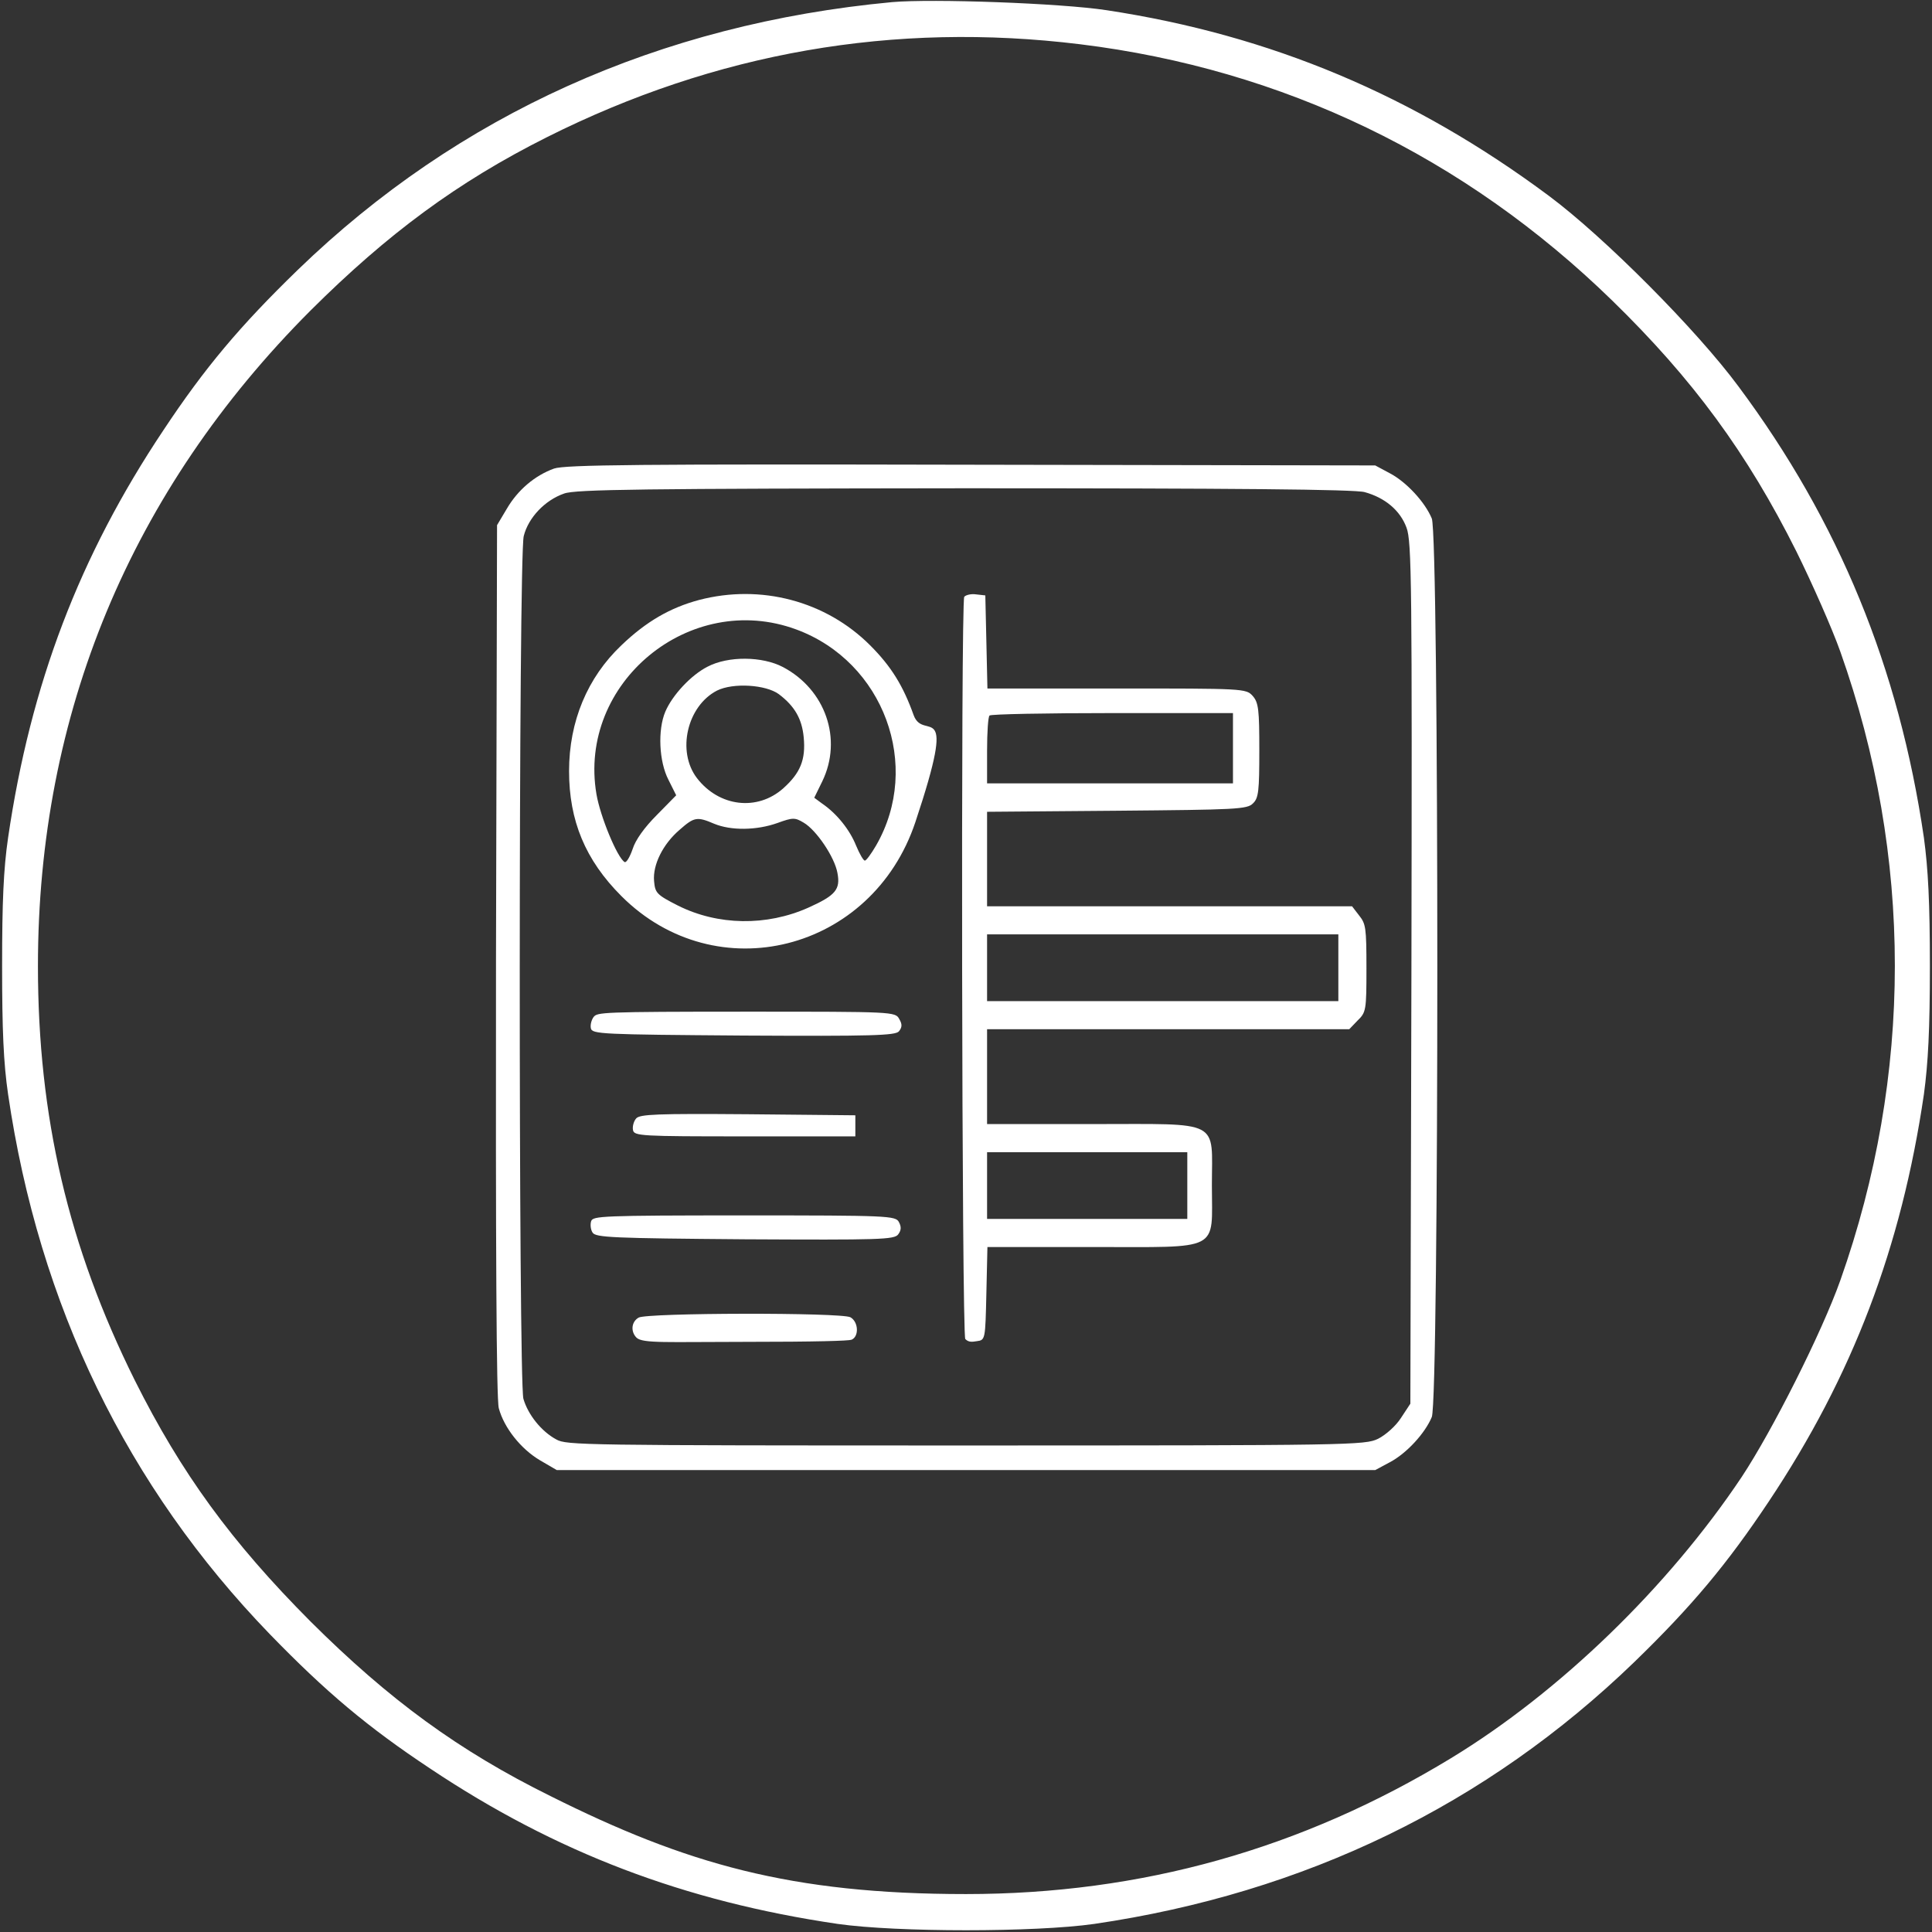
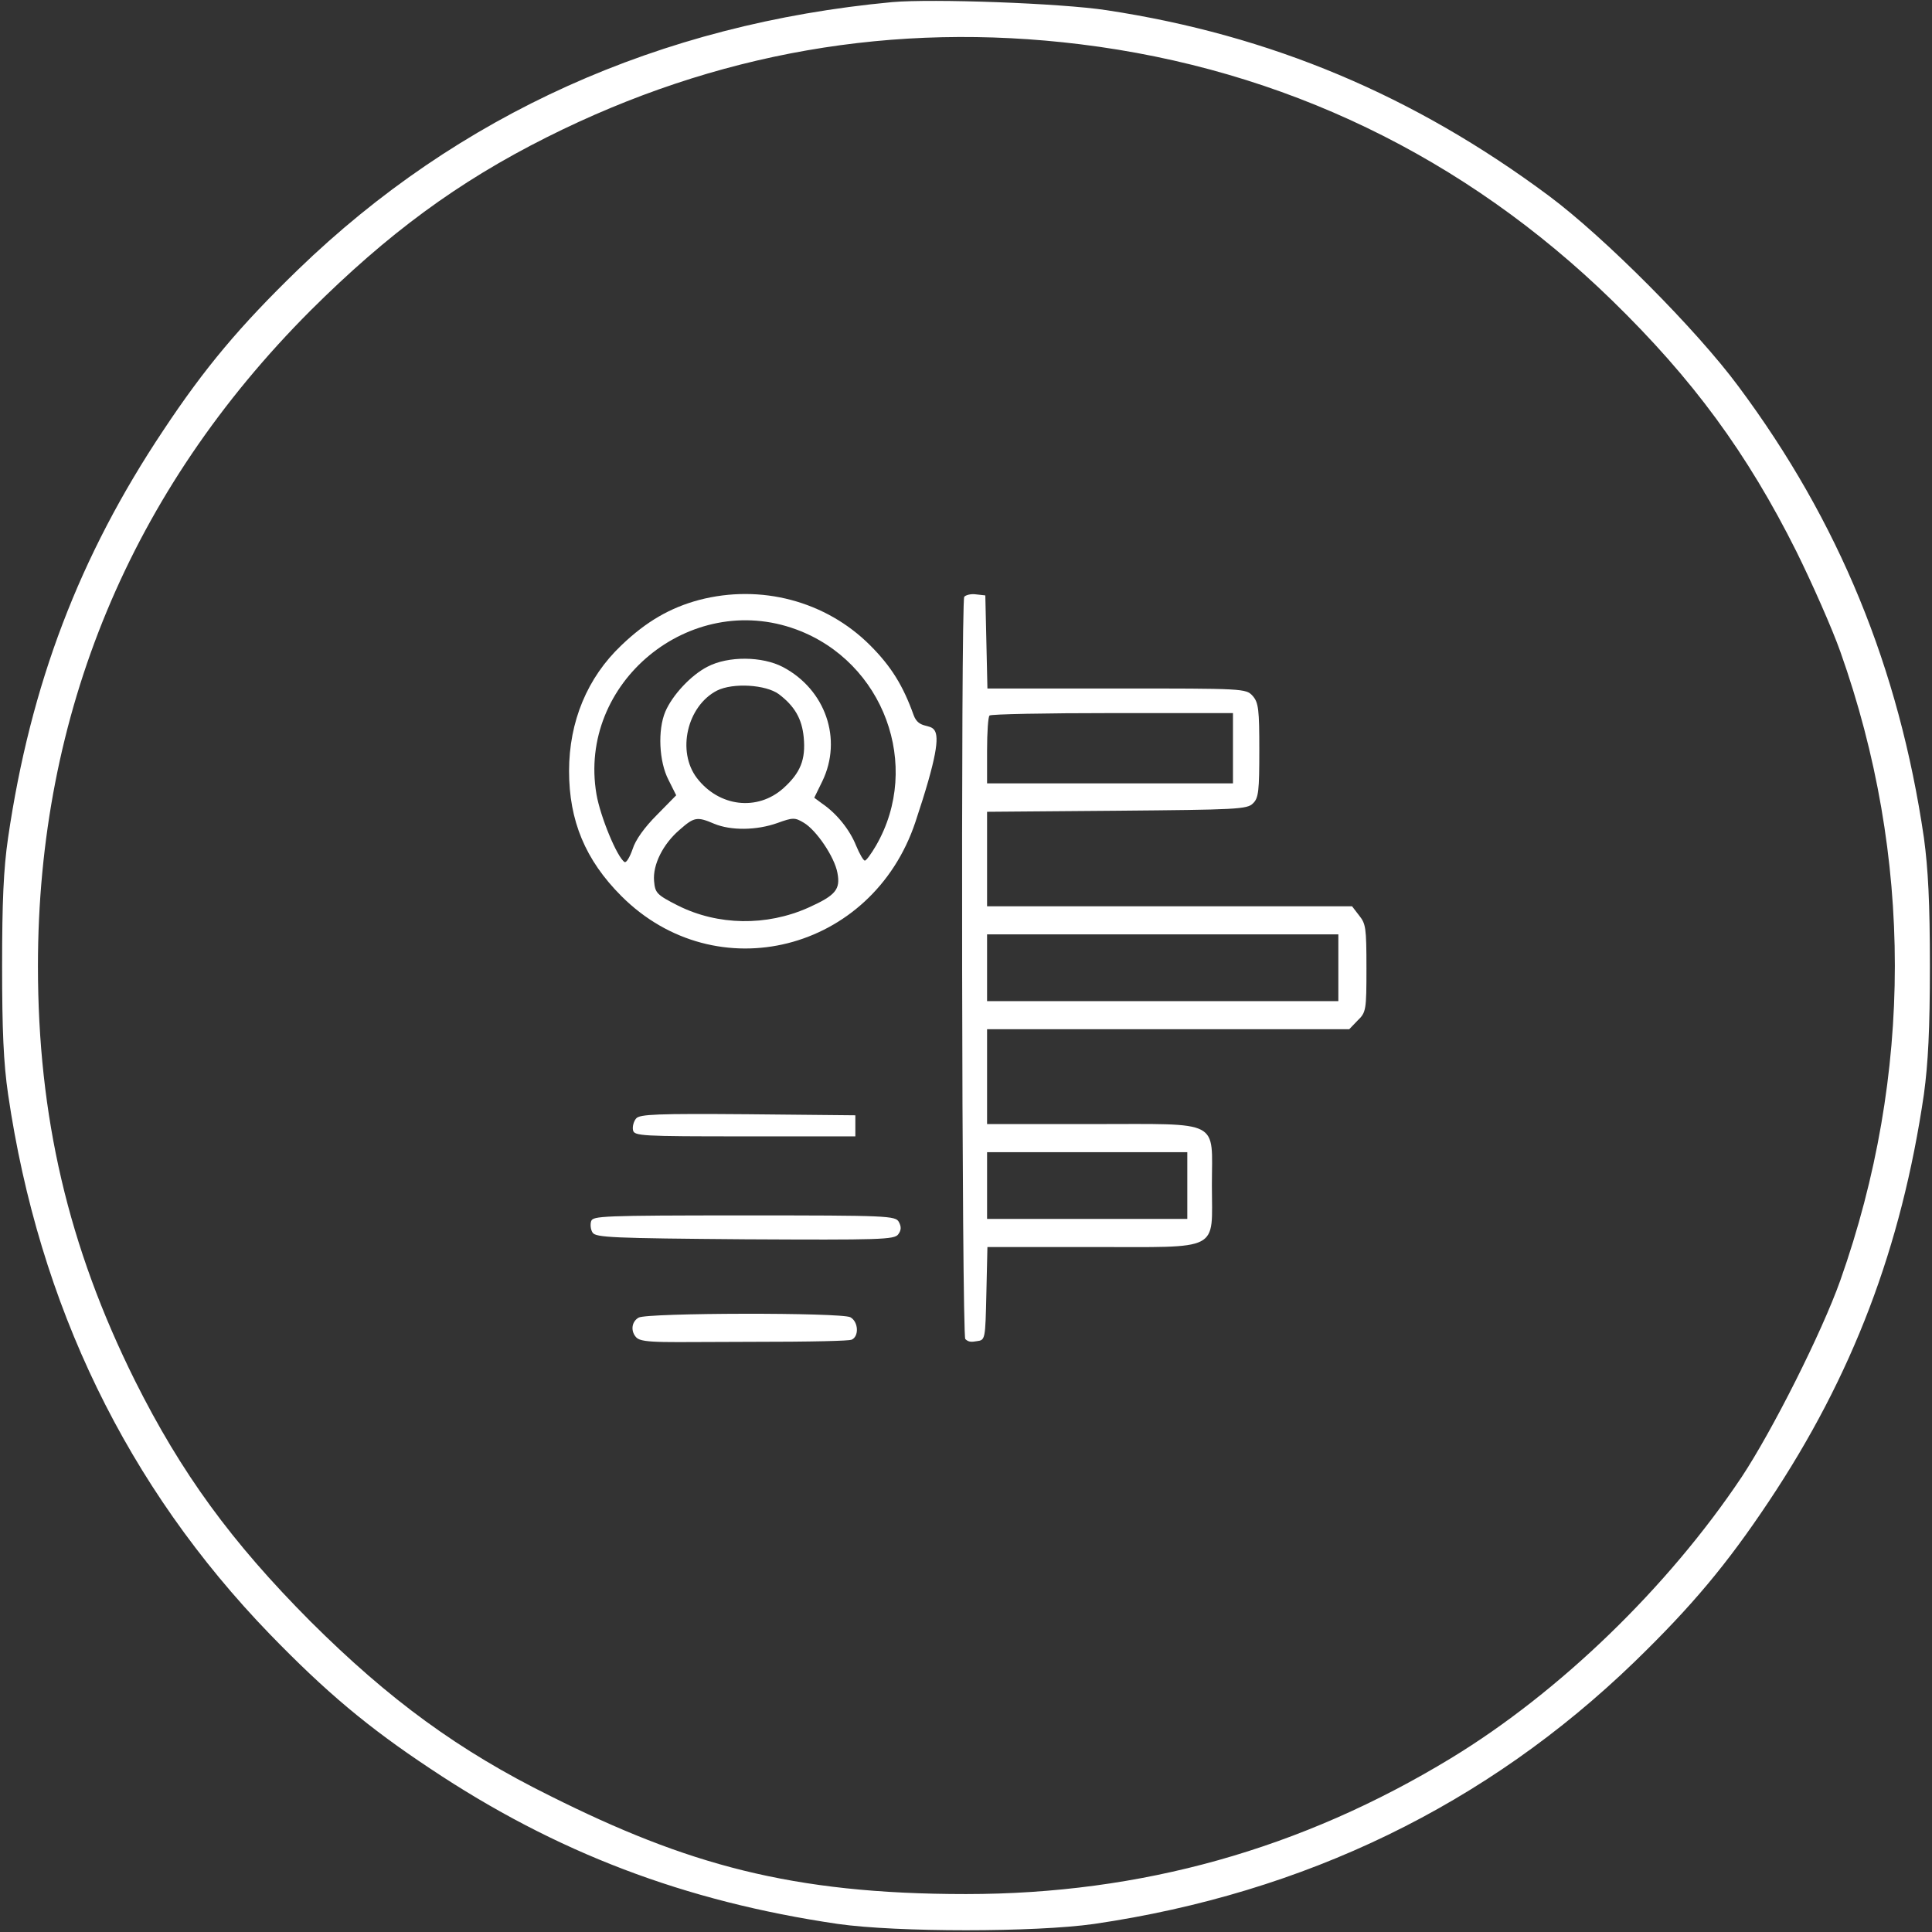
<svg xmlns="http://www.w3.org/2000/svg" id="Laag_1" width="550" height="550" version="1.1" viewBox="0 0 550 550">
  <rect x="0" y="0" width="550" height="550" fill="#333333" stroke="none" />
  <defs>
    <style>
      .st0 {
        fill: #fff;
      }
    </style>
  </defs>
  <path class="st0" d="M254,.6c-66.3,6.2-123.5,32-169.2,76.2-16.5,16-26.5,27.9-38.3,45.7C22.6,158.3,8.7,194.8,2.3,238.5c-1.3,8.9-1.7,18.3-1.7,36.5s.4,27.6,1.7,36.5c8.8,60.1,33.9,111.7,74.5,153.7,16,16.5,27.9,26.5,45.7,38.3,35.8,23.9,72.4,37.8,116,44.2,16.8,2.4,56.2,2.4,73,0,60-8.8,111.7-33.9,153.8-74.6,16.4-15.9,26.4-27.9,38.2-45.6,23.9-35.8,37.8-72.4,44.2-116,1.2-8.9,1.7-18.4,1.7-36.5s-.5-27.6-1.7-36.5c-7.1-48.4-24.2-90.1-52.8-128.5-11.9-16.1-38.2-42.5-53.9-54.2-38.4-28.6-79.2-45.8-126-52.9-13.1-2-49.6-3.3-61-2.3ZM307.5,12.6c57.8,7.1,109.4,32,151.4,72.9,23,22.4,38.5,43.5,52.5,71.5,4.5,9.1,10.2,22,12.5,28.5,20.7,58.3,20.7,120.5,0,179-5.3,14.9-19.3,42.7-28.1,56-21,31.4-51.8,61.2-82.7,80-42.6,25.9-88.2,38.7-138.1,38.7s-79.7-8.6-118.3-27.9c-26.1-12.9-45.9-27.4-68.3-49.7-22.5-22.6-36.8-42.2-50-68.6-19-38.2-27.6-75.2-27.6-118,0-71.8,26.4-135.3,77.6-186.6,22-21.9,41.9-36.6,67.2-49.3C203.8,14.9,254.5,6.1,307.5,12.6Z" />
-   <path class="st0" d="M157.7,133.4c-5.5,2-10.3,6.1-13.4,11.4l-2.8,4.7-.3,123.8c-.1,81.3.1,125.2.8,127.6,1.5,5.6,6.3,11.6,11.7,14.8l4.8,2.8h233l4.1-2.2c4.8-2.5,10.1-8.3,12-12.9,2.1-4.9,2.1-250.9,0-255.8-1.9-4.6-7.2-10.4-12-12.9l-4.1-2.2-115-.2c-94.3-.2-115.7,0-118.8,1.1ZM388.5,140.1c5.8,1.6,10.1,5.2,11.9,10.1,1.5,3.9,1.6,16.1,1.4,126.9l-.3,122.5-2.7,4.1c-1.4,2.2-4.3,4.8-6.5,5.9-3.7,1.8-7.7,1.9-117.3,1.9s-113.7-.1-116.6-1.7c-4.3-2.3-8.1-7.1-9.4-11.6-1.4-5.3-1.4-239.8.1-245.6,1.3-5.2,6-10.2,11.5-12.1,3.2-1.2,22.9-1.4,113.9-1.5,76.6,0,111.2.3,114,1.1Z" />
  <path class="st0" d="M199,170.8c-8.2,2.2-15,6.1-22.1,12.9-9.7,9.2-14.9,21.7-14.9,35.8s4.6,25.3,14.9,35.6c27,27,71.4,15.8,83.7-21.1s2.4-22.5-.5-30.4c-3-8.4-6.4-13.9-12.4-19.9-12.6-12.6-31.1-17.5-48.7-12.9ZM226.7,179.2c24.9,9.2,35.8,38.8,22.7,61.5-1.4,2.4-2.8,4.3-3.2,4.3s-1.5-1.9-2.5-4.3c-1.8-4.5-5.5-9.1-9.6-11.9l-2.3-1.7,2.3-4.7c5.8-12,.9-26.1-11.2-32.5-5.9-3.1-15.6-3.2-21.5-.1-4.7,2.4-10,8.1-12,12.8-2.2,5.2-1.8,14.2.9,19.4l2.2,4.4-5.5,5.6c-3.5,3.5-6.1,7.1-6.9,9.7-.8,2.3-1.8,4-2.3,3.7-2.1-1.3-6.9-12.9-8-19.3-5.4-31.7,26.6-58.1,56.9-46.9ZM221.7,197.6c4.5,3.4,6.6,7,7.1,12.3.6,6.3-.9,10.1-5.8,14.5-7.4,6.6-18.3,5.3-24.6-2.9-5.8-7.6-2.8-20.5,5.7-24.9,4.6-2.3,13.9-1.7,17.6,1ZM203.3,234.5c4.8,2,12.1,1.9,18-.2,4.4-1.6,5-1.6,7.5-.1,3.6,2.1,8.8,9.8,9.6,14.3.9,4.7-.5,6.4-8.3,9.9-11.9,5.3-25.7,5.1-37.1-.6-6.1-3.1-6.5-3.6-6.8-7-.4-4.6,2.5-10.5,7.3-14.6,4.1-3.6,4.9-3.8,9.8-1.7Z" />
  <path class="st0" d="M274.5,169.9c-1,1.7-.7,210.3.3,211.3s2,.8,3.3.6c2.4-.3,2.4-.5,2.7-13.6l.3-13.2h29.7c37.2,0,34.2,1.5,34.2-17.5s3.1-17.5-34-17.5h-30v-27h103.1l2.4-2.5c2.4-2.3,2.5-3,2.5-14.8s-.2-12.7-2.1-15.1l-2-2.6h-103.9v-26.9l37-.3c33.9-.3,37.1-.4,38.7-2.1,1.6-1.5,1.8-3.6,1.8-15.1s-.2-13.6-1.9-15.5c-1.9-2.1-2.6-2.1-38.7-2.1h-36.8l-.3-13.3-.3-13.2-2.7-.3c-1.4-.2-2.9.2-3.3.7ZM351,213v10h-70v-9.3c0-5.2.3-9.7.7-10,.3-.4,16.1-.7,35-.7h34.3v10ZM381,275.5v9.5h-100v-19h100v9.5ZM338,337.5v9.5h-57v-19h57v9.5Z" />
-   <path class="st0" d="M169,289.5c-.6.8-1,2.2-.8,3.2.3,1.7,2.9,1.8,43.4,2.1,36.6.2,43.3,0,44.3-1.2.9-1.1,1-2,.1-3.5-1.1-2.1-1.7-2.1-43.4-2.1s-42.5.2-43.6,1.5Z" />
  <path class="st0" d="M181.1,318.4c-.7.8-1.1,2.3-.9,3.3.3,1.7,2.3,1.8,31.8,1.8h31.5v-6l-30.6-.3c-25.9-.2-30.8,0-31.8,1.2Z" />
  <path class="st0" d="M168.3,347.6c-.3.9-.2,2.4.4,3.3.9,1.4,5.7,1.6,43.4,1.9,38.4.2,42.5.1,43.6-1.4.9-1.2.9-2.2.2-3.5-.9-1.8-3.1-1.9-44-1.9s-43,.2-43.6,1.6Z" />
  <path class="st0" d="M181.8,375.1c-2.1,1.2-2.3,4-.6,5.7s9,1.2,30.4,1.2,29.9-.3,30.8-.6c2.2-.9,2-5.1-.3-6.4-2.6-1.4-58-1.3-60.3.1Z" />
</svg>